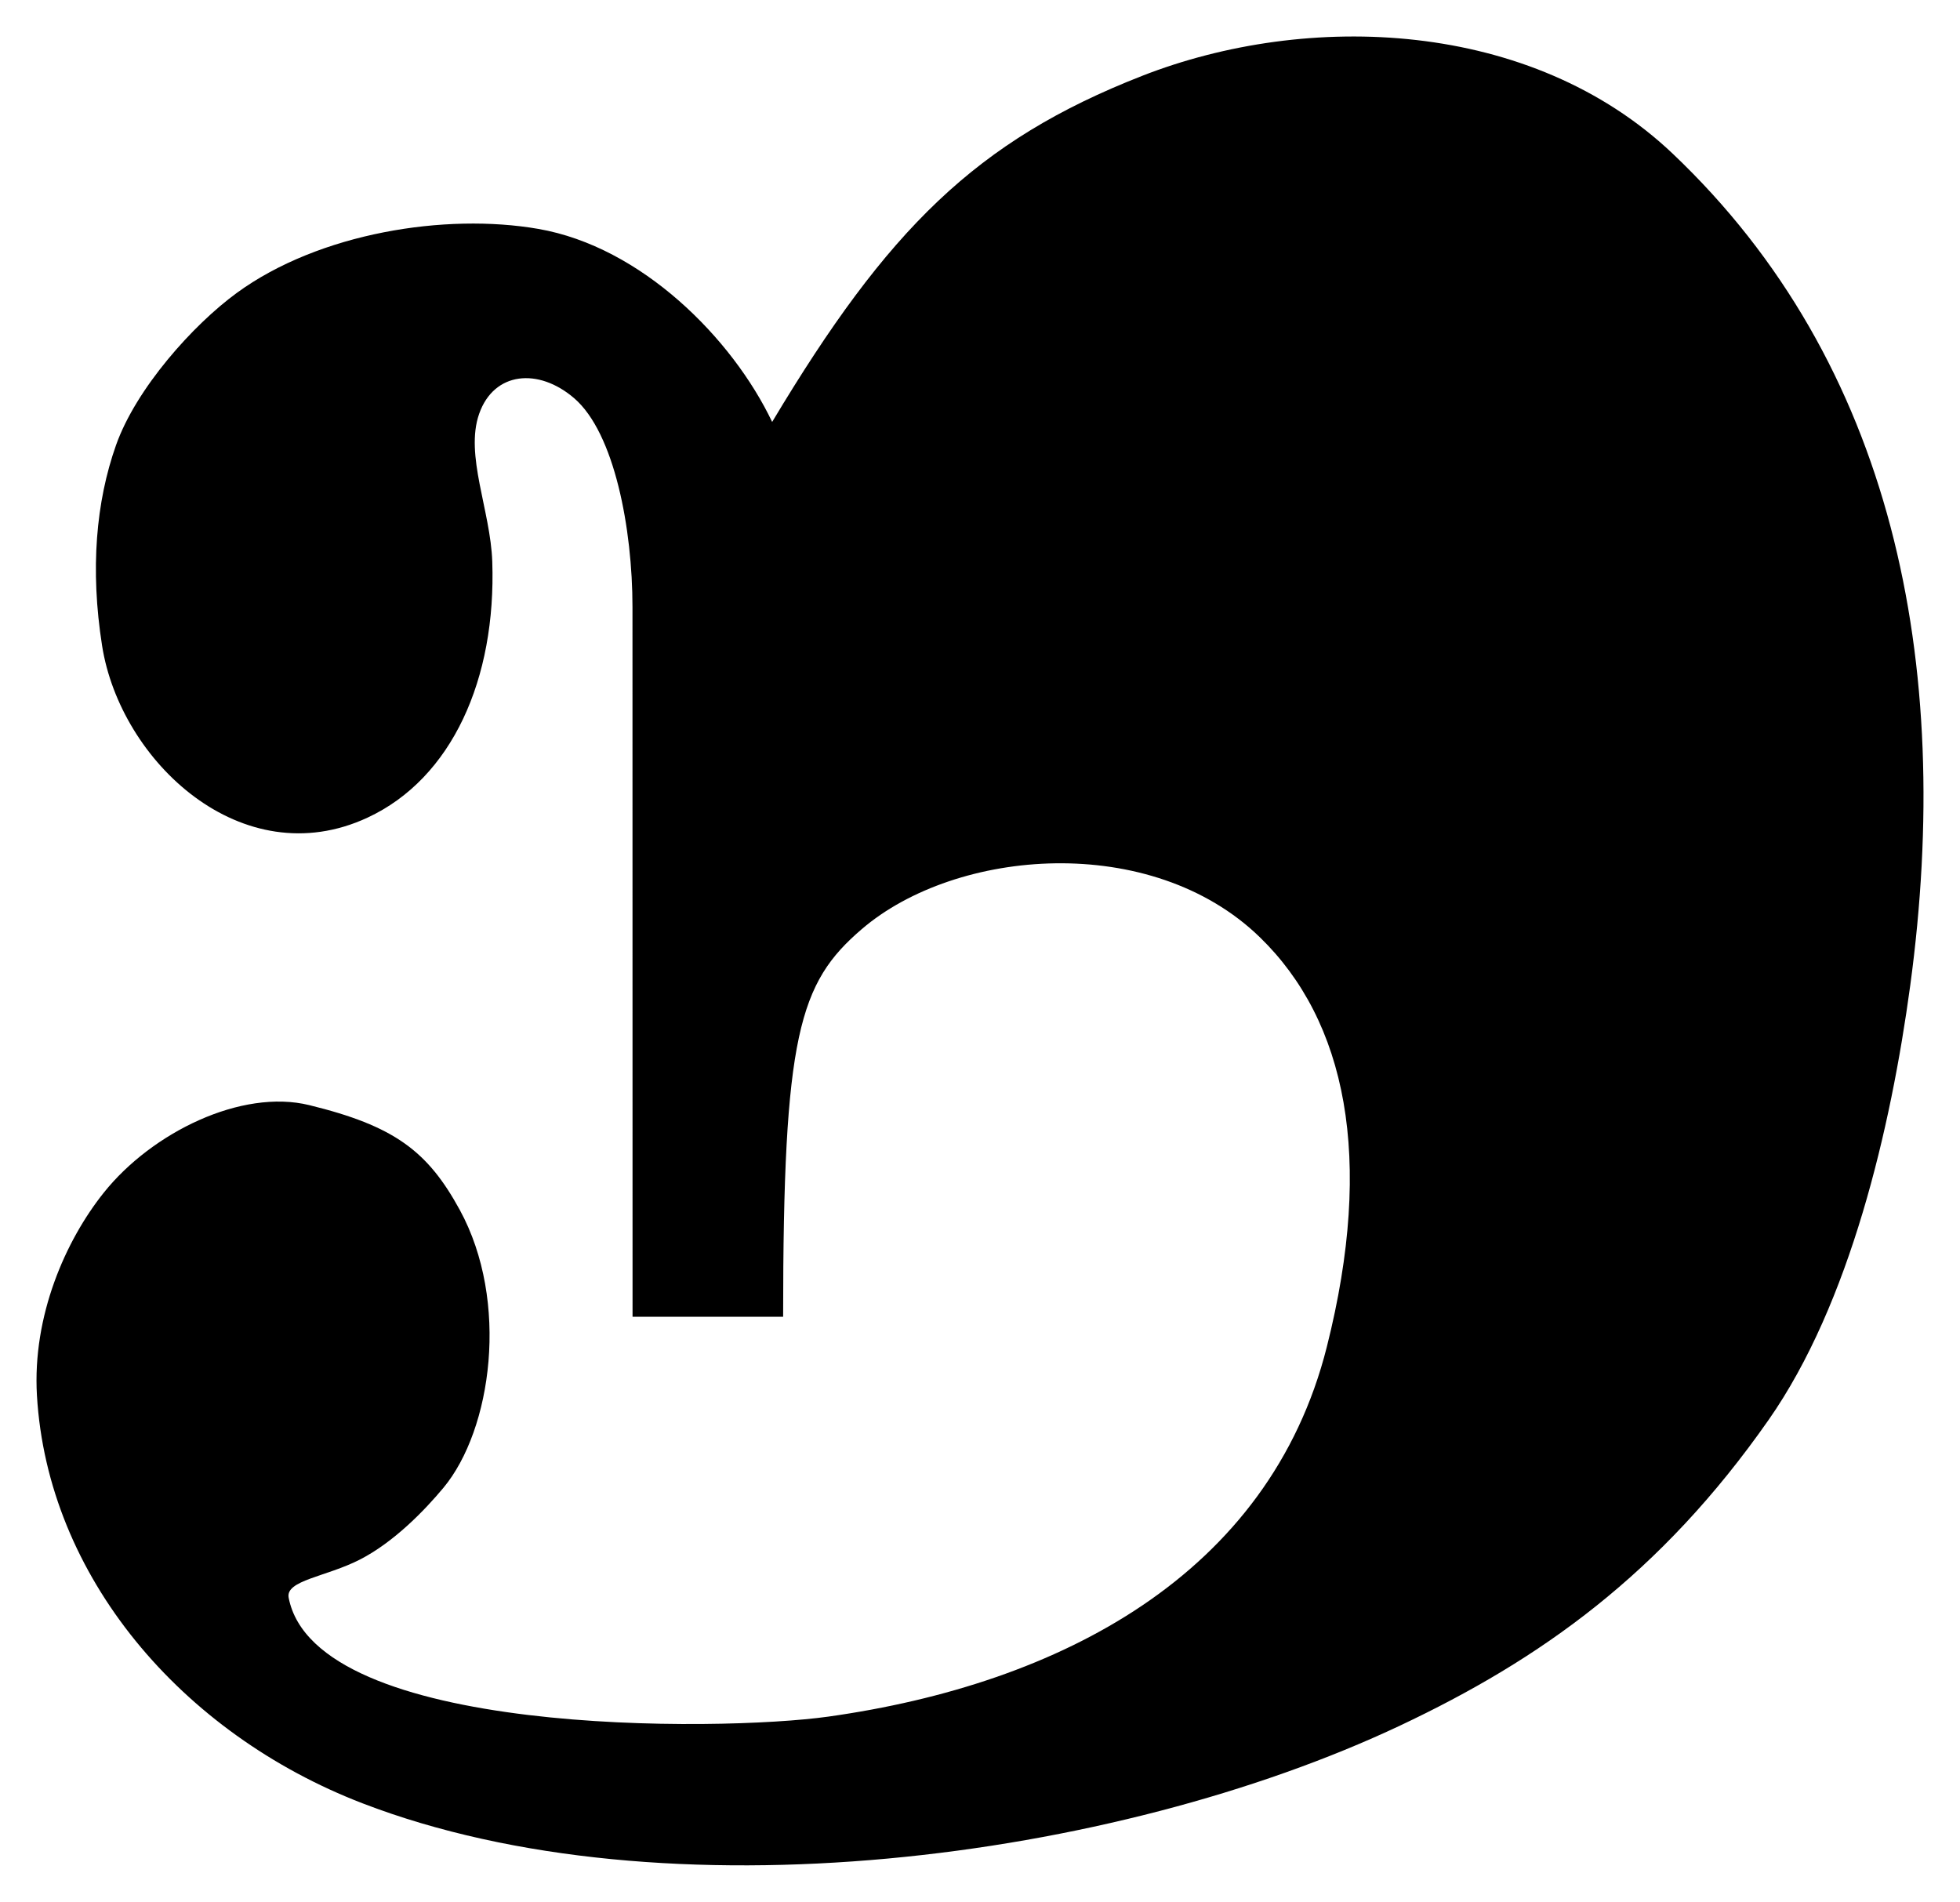
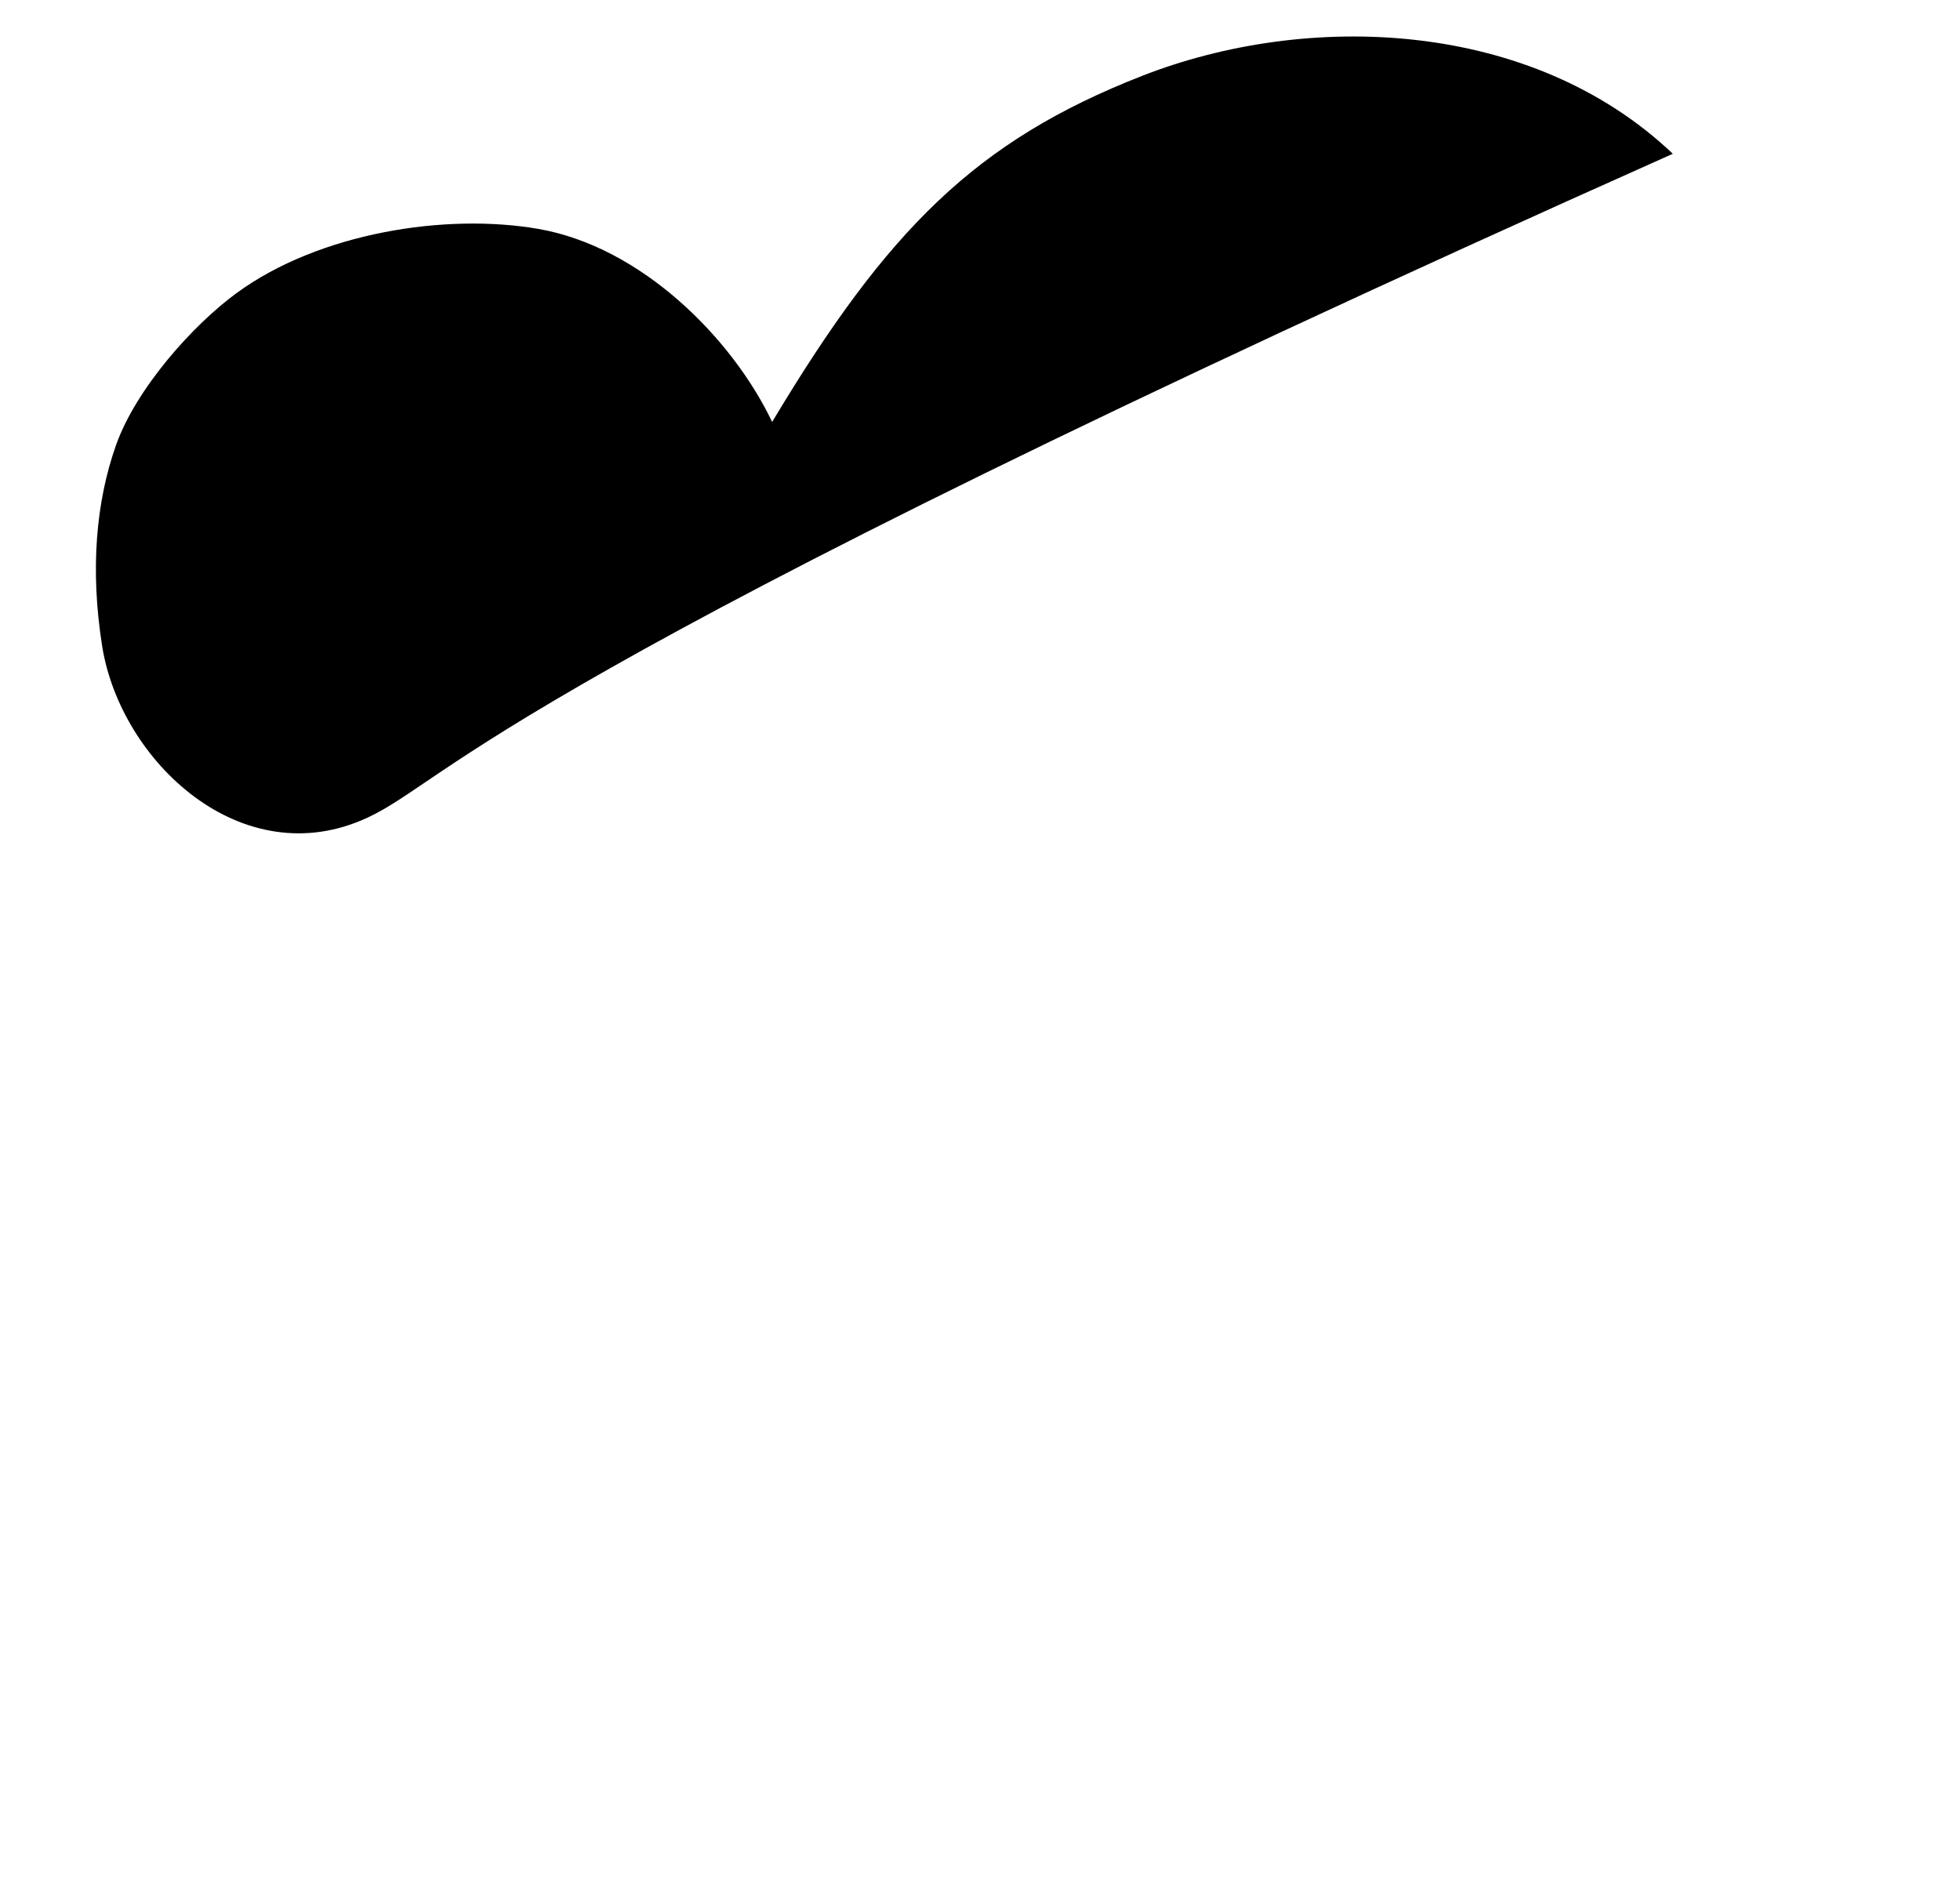
<svg xmlns="http://www.w3.org/2000/svg" xmlns:ns1="http://www.inkscape.org/namespaces/inkscape" xmlns:ns2="http://sodipodi.sourceforge.net/DTD/sodipodi-0.dtd" id="svg2991" version="1.1" ns1:version="0.48.2 r9819" width="161.107" height="156.327" ns2:docname="modern-a.jpg">
  <defs id="defs2995" />
  <ns2:namedview pagecolor="#ffffff" bordercolor="#666666" borderopacity="1" objecttolerance="10" gridtolerance="10" guidetolerance="10" ns1:pageopacity="0" ns1:pageshadow="2" ns1:window-width="1366" ns1:window-height="706" id="namedview2993" showgrid="false" fit-margin-top="3" fit-margin-left="3" fit-margin-right="3" fit-margin-bottom="3" ns1:zoom="0.95994201" ns1:cx="80.629162" ns1:cy="37.997474" ns1:window-x="-8" ns1:window-y="-8" ns1:window-maximized="1" ns1:current-layer="svg2991" />
-   <path d="M 63.469,34.683 C 72.954,18.836 80.233,11.58 93.858,6.244 107.483,0.907 125.848,1.574 137.502,12.64 c 18.105,17.192 23.116,41.784 19.512,68.381 -1.59,11.736 -4.956,26.131 -11.64,35.691 -8.865,12.68 -18.785,19.696 -30.289,25.124 -23.501,11.088 -60.474,15.94 -85.275,6.395 -14.916,-5.74 -25.908,-18.67 -26.774,-33.534 -0.381,-6.541 2.35,-12.733 5.501,-16.672 3.948,-4.936 11.309,-8.552 16.882,-7.188 6.973,1.707 9.725,3.755 12.378,8.622 4.098,7.518 2.629,18.051 -1.348,22.832 -1.574,1.892 -4.096,4.482 -6.872,5.903 -2.776,1.421 -6.128,1.7 -5.85,3.134 2.215,11.412 35.436,11.026 44.368,9.771 19.021,-2.674 36.232,-11.635 40.964,-30.382 3.928,-15.56 1.574,-26.815 -5.508,-33.684 -8.921,-8.652 -24.95,-7.319 -32.716,-0.662 -5.159,4.422 -6.464,8.701 -6.464,31.862 -3.713,0 -8.664,0 -12.377,0 0,-20.436 -0.006,-33.811 -0.006,-58.333 0,-6.421 -1.475,-14.315 -4.793,-17.168 -2.938,-2.527 -6.594,-2.185 -7.81,1.281 -1.192,3.395 0.934,7.94 1.078,12.148 C 40.792,55.806 37.16,63.976 30.21,67.207 19.907,71.997 9.89,62.59 8.392,53.078 7.401,46.791 7.893,41.234 9.537,36.59 11.18,31.946 15.855,26.709 19.47,24.072 c 6.771,-4.939 17.156,-6.579 24.778,-5.257 8.477,1.471 15.94,8.988 19.221,15.867 z" id="path3" ns1:connector-curvature="0" ns2:nodetypes="csssssssssssssssssccsssssssssc" />
+   <path d="M 63.469,34.683 C 72.954,18.836 80.233,11.58 93.858,6.244 107.483,0.907 125.848,1.574 137.502,12.64 C 40.792,55.806 37.16,63.976 30.21,67.207 19.907,71.997 9.89,62.59 8.392,53.078 7.401,46.791 7.893,41.234 9.537,36.59 11.18,31.946 15.855,26.709 19.47,24.072 c 6.771,-4.939 17.156,-6.579 24.778,-5.257 8.477,1.471 15.94,8.988 19.221,15.867 z" id="path3" ns1:connector-curvature="0" ns2:nodetypes="csssssssssssssssssccsssssssssc" />
</svg>